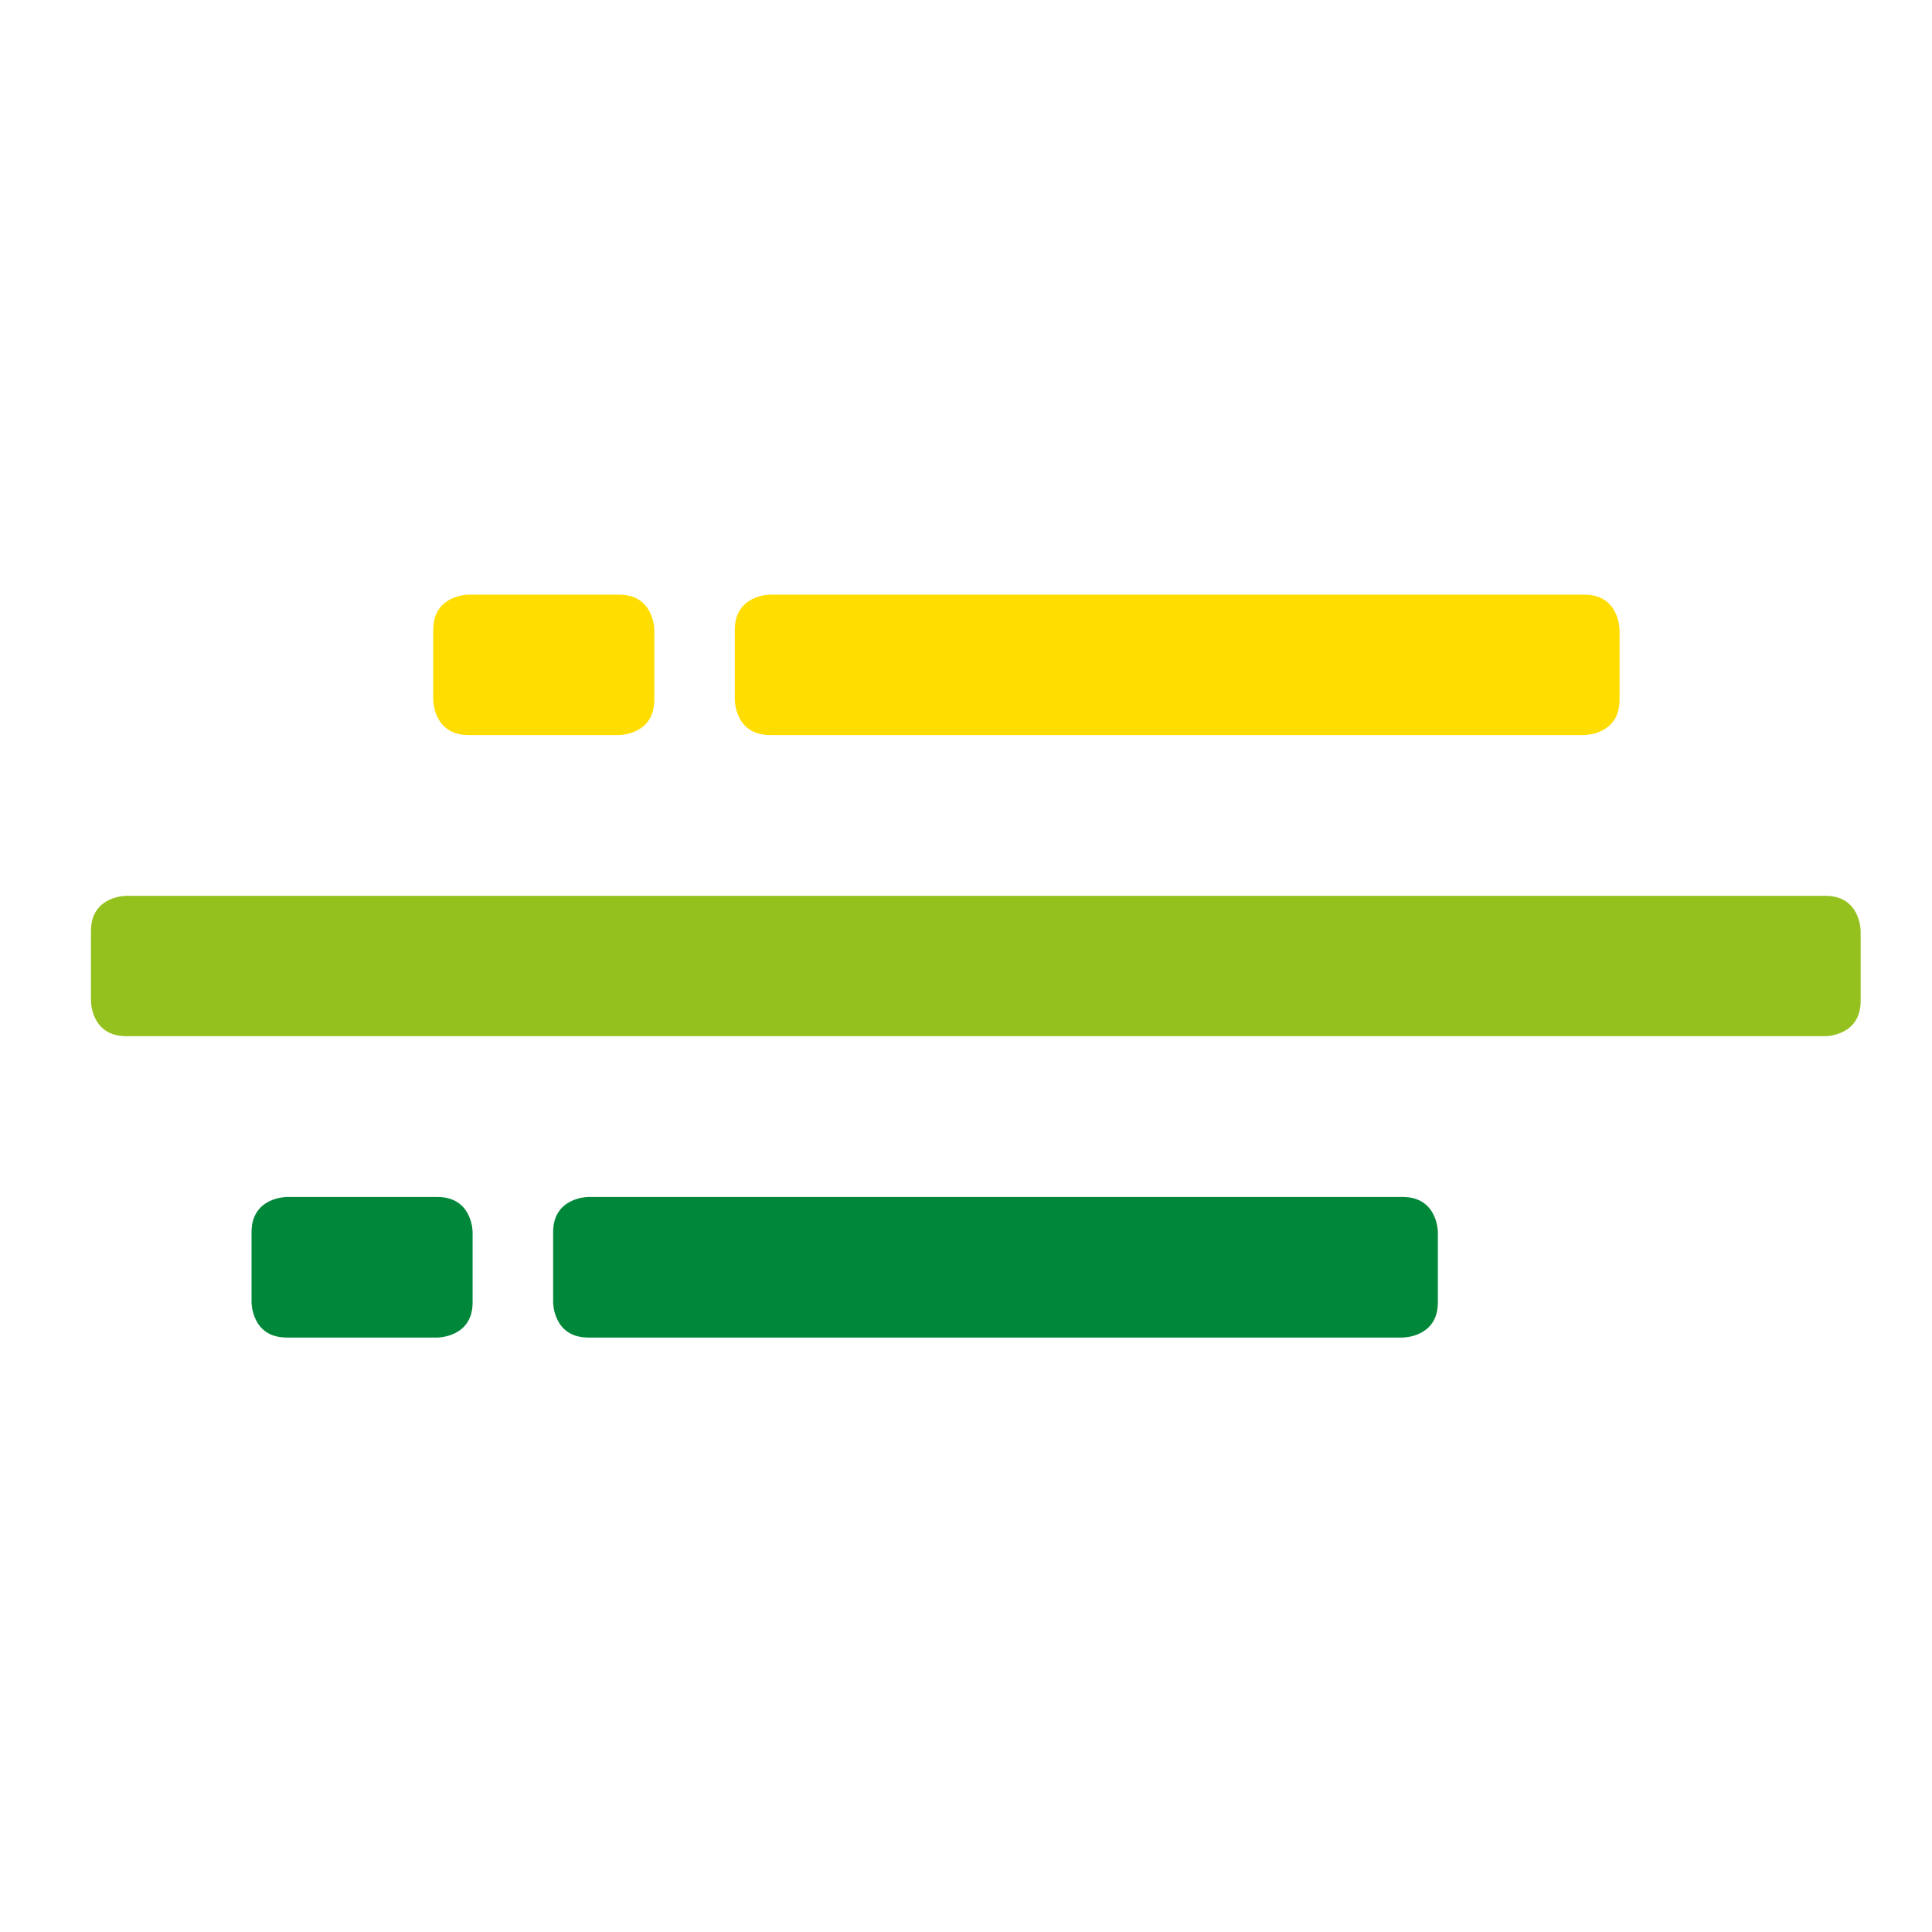
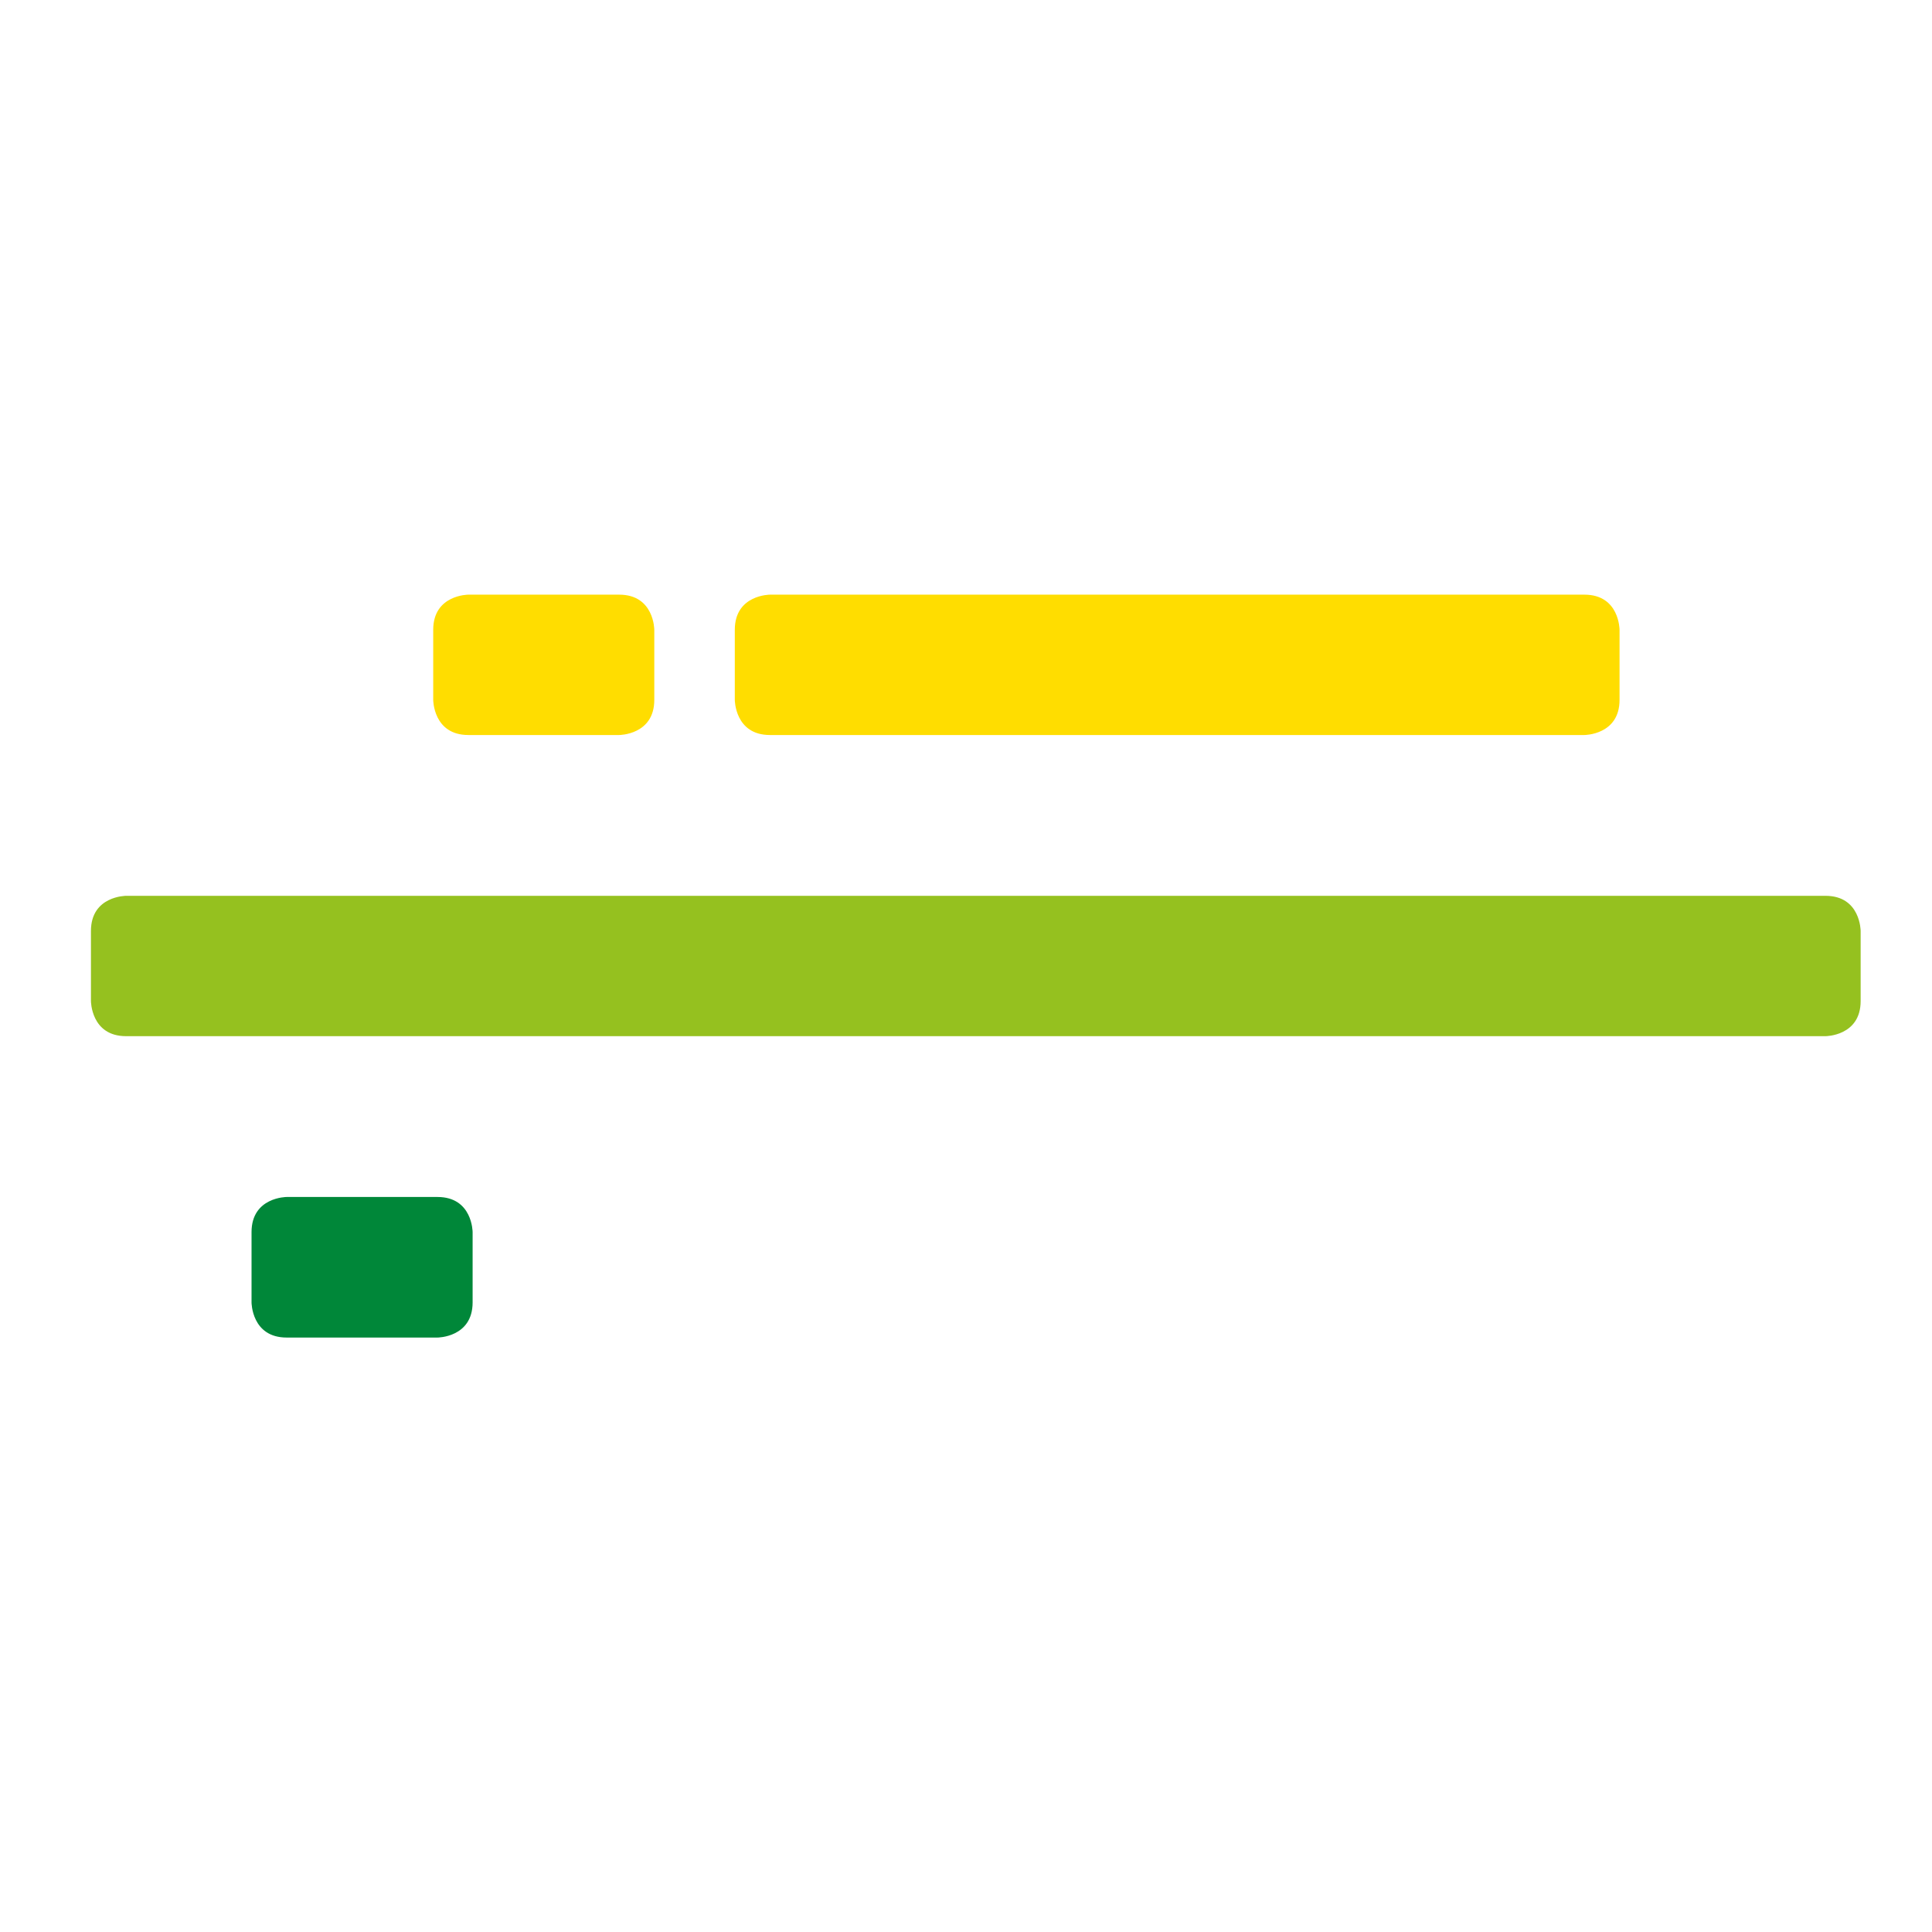
<svg xmlns="http://www.w3.org/2000/svg" id="Ebene_1" version="1.1" viewBox="0 0 90.71 90.71">
  <defs>
    <style>
      .st0 {
        fill: #95c11f;
      }

      .st1 {
        fill: #fd0;
      }

      .st2 {
        fill: #008739;
      }
    </style>
  </defs>
  <path class="st0" d="M5.92,42.06s-1.65,0-1.65,1.65v3.29s0,1.65,1.65,1.65h79.79s1.65,0,1.65-1.65v-3.29s0-1.65-1.65-1.65H5.92Z" />
-   <path class="st2" d="M27.62,56.2s-1.65,0-1.65,1.65v3.3s0,1.65,1.65,1.65h38.24s1.65,0,1.65-1.65v-3.3s0-1.65-1.65-1.65H27.62Z" />
  <path class="st2" d="M13.46,56.2s-1.65,0-1.65,1.65v3.3s0,1.65,1.65,1.65h7.08s1.65,0,1.65-1.65v-3.3s0-1.65-1.65-1.65h-7.08Z" />
  <path class="st1" d="M36.15,27.92s-1.65,0-1.65,1.65v3.29s0,1.65,1.65,1.65h38.24s1.65,0,1.65-1.65v-3.29s0-1.65-1.65-1.65h-38.24Z" />
  <path class="st1" d="M21.99,27.92s-1.65,0-1.65,1.65v3.29s0,1.65,1.65,1.65h7.08s1.65,0,1.65-1.65v-3.29s0-1.65-1.65-1.65h-7.08Z" />
</svg>